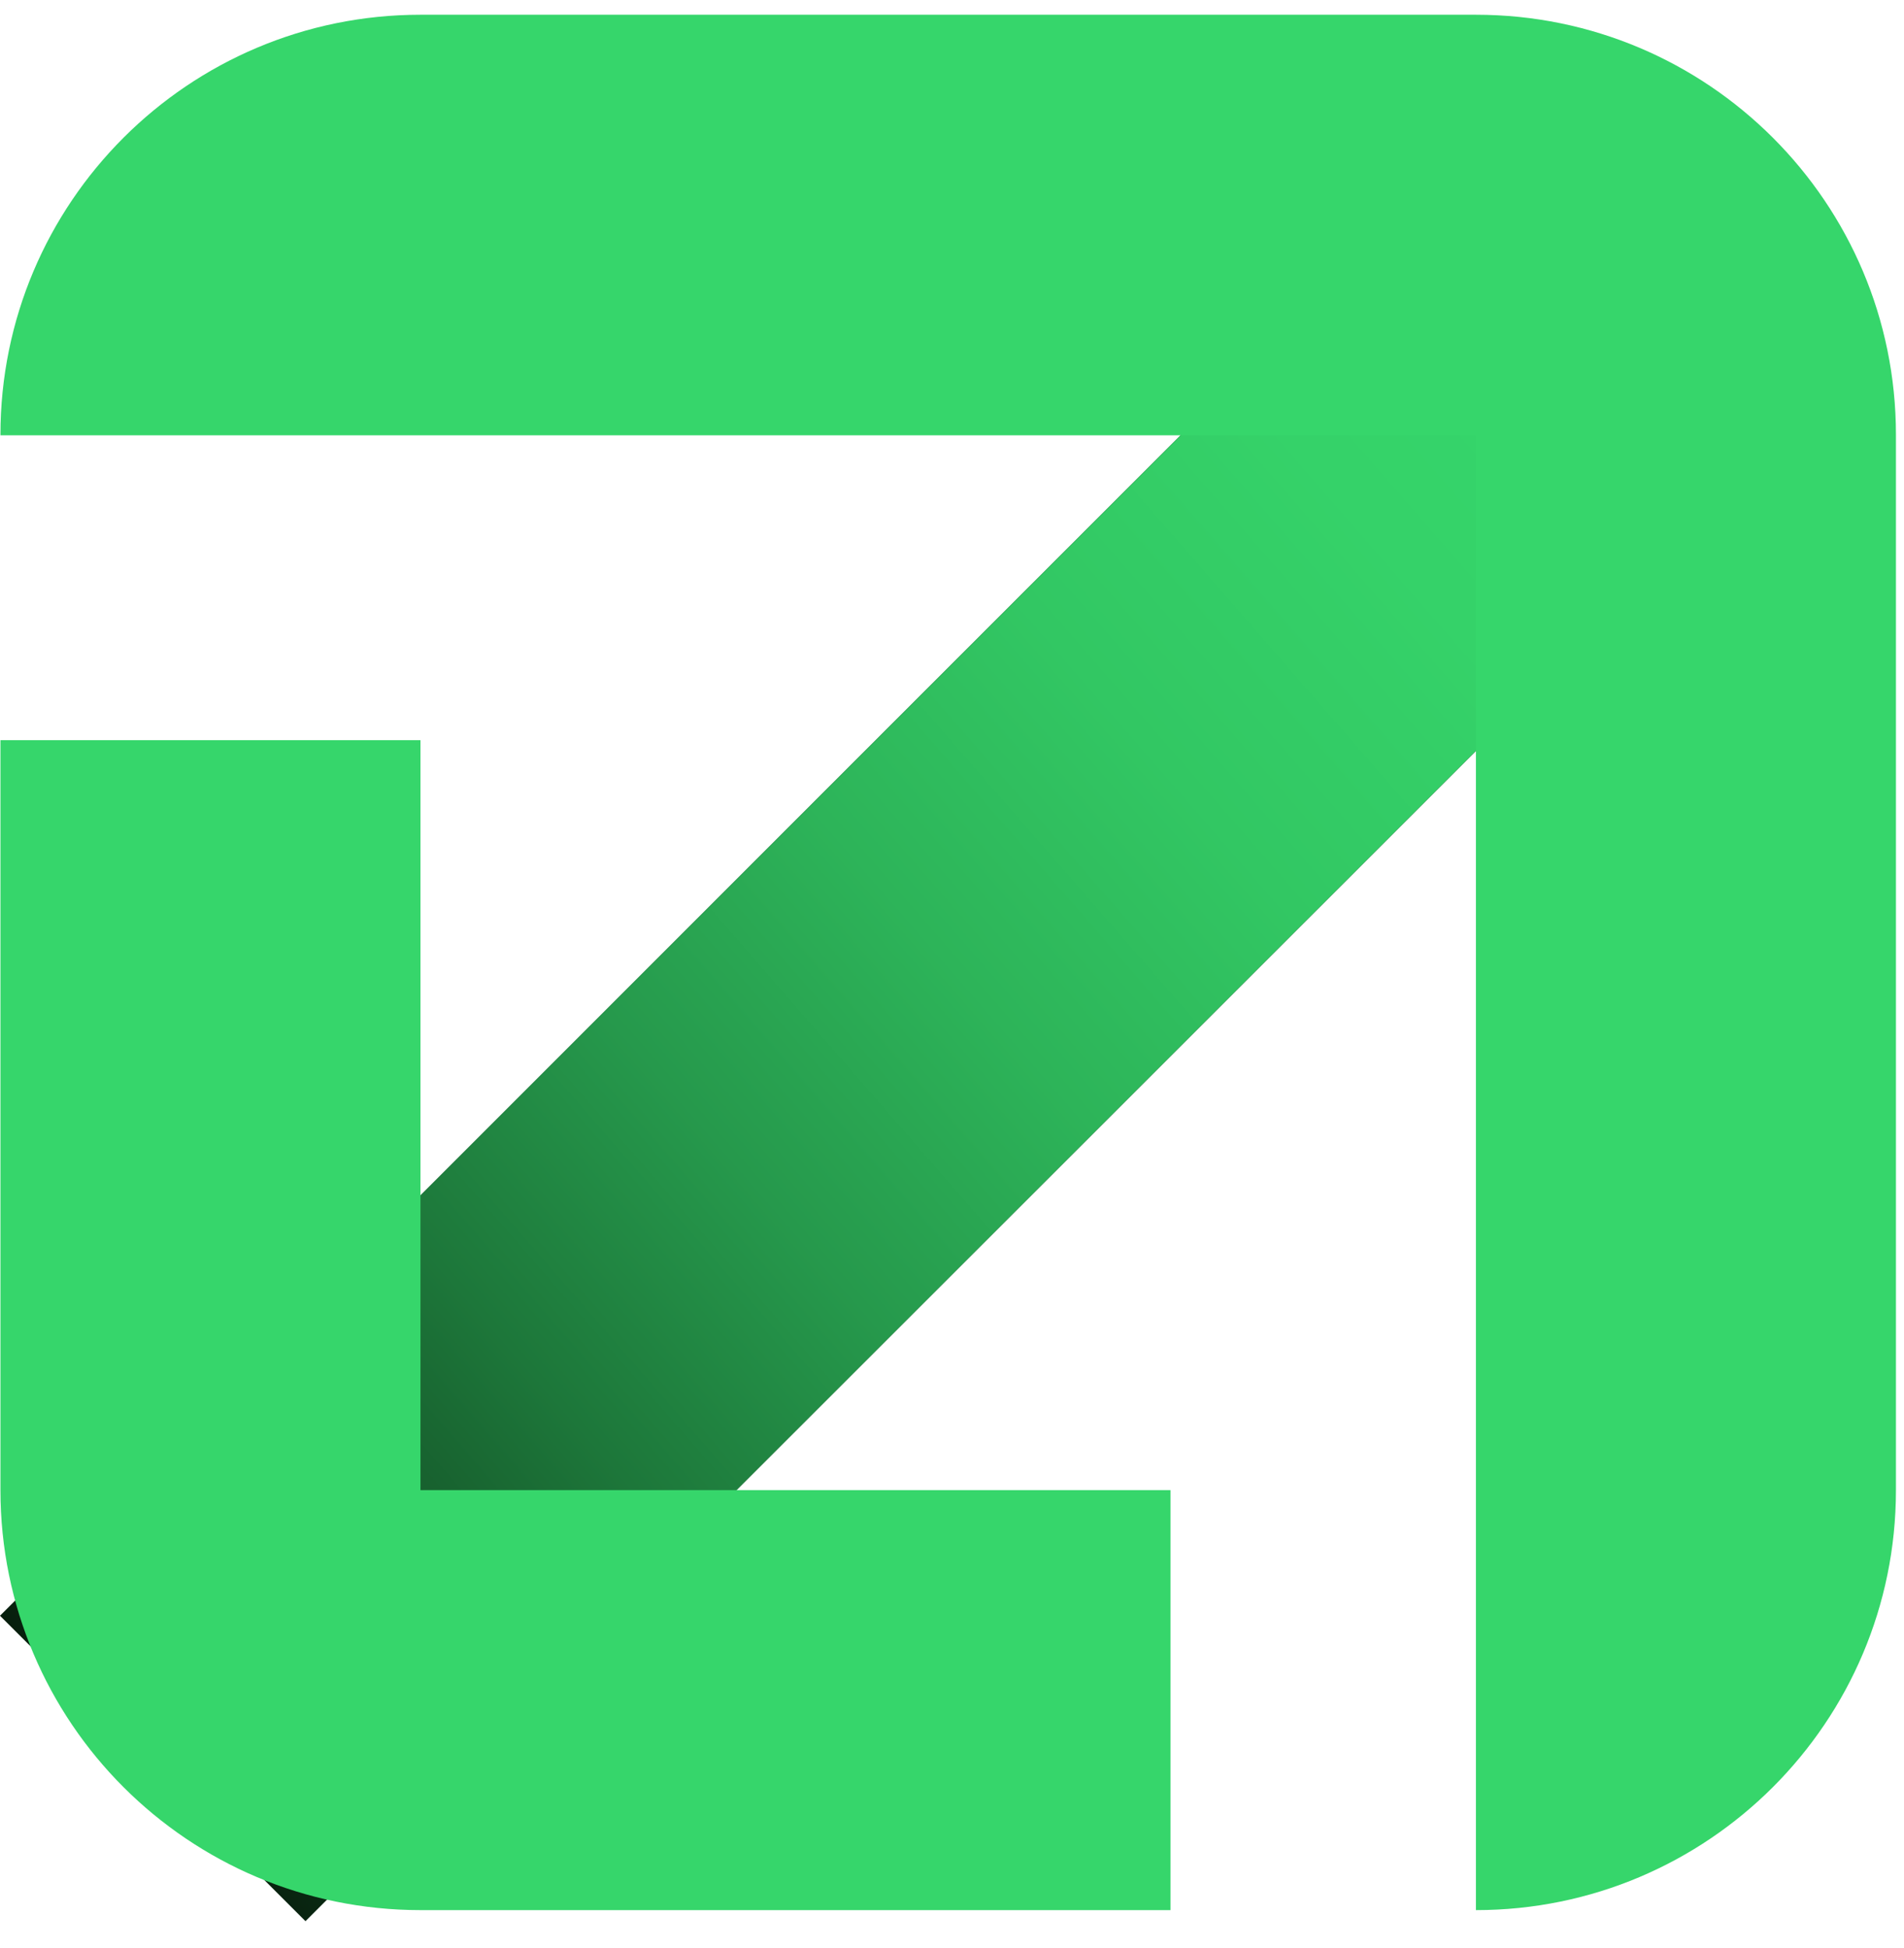
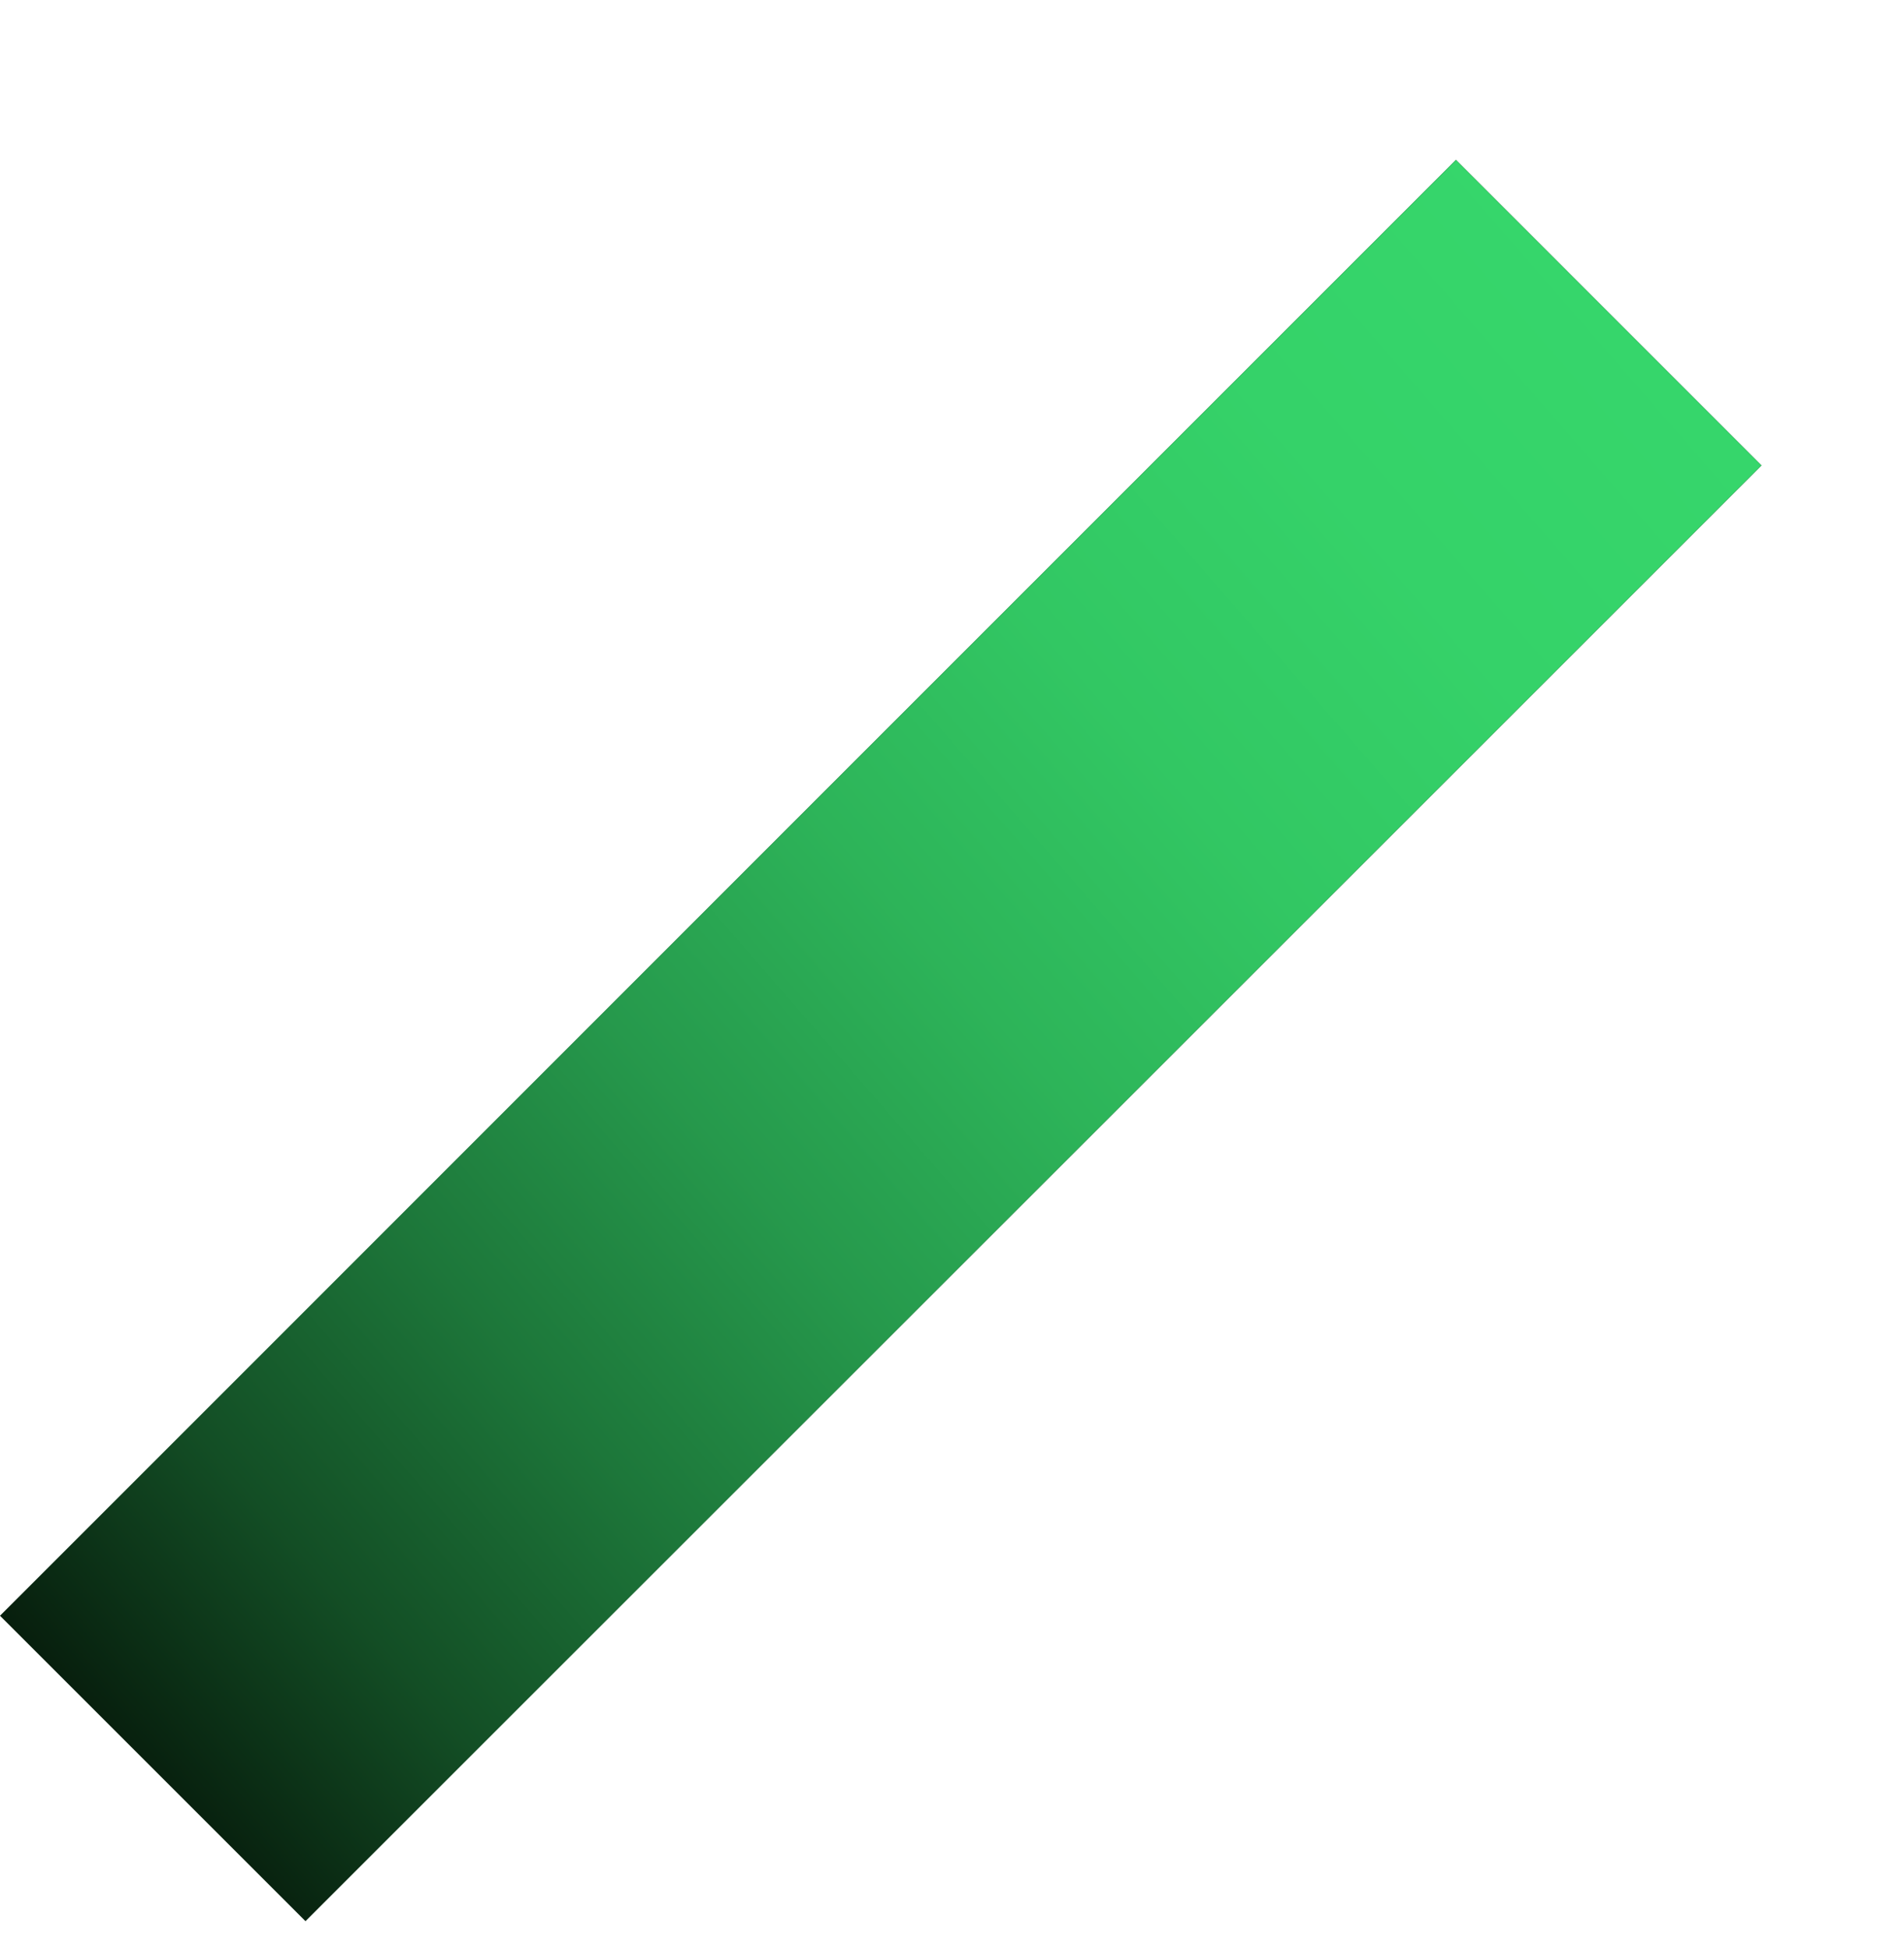
<svg xmlns="http://www.w3.org/2000/svg" width="43" height="44" viewBox="0 0 43 44" fill="none">
  <path d="M6.899 43.392L39.78 10.512L32.881 3.612L-8.61684e-05 36.493L6.899 43.392Z" fill="url(#paint0_linear_1259_3006)" />
  <path d="M6.899 43.392L39.78 10.512L32.881 3.612L-8.61684e-05 36.493L6.899 43.392Z" fill="url(#paint1_linear_1259_3006)" />
-   <path d="M9.496 33.656V16.717H0.01V33.656C0.01 38.895 4.257 43.142 9.496 43.142H26.434V33.656H9.496ZM33.332 0.333H9.496C4.257 0.333 0.01 4.58 0.01 9.82V9.832H33.332V43.142C38.571 43.142 42.818 38.895 42.818 33.656V9.82C42.818 4.58 38.571 0.333 33.332 0.333Z" fill="#36D66B" />
  <defs>
    <linearGradient id="paint0_linear_1259_3006" x1="2.14" y1="38.951" x2="37.638" y2="8.046" gradientUnits="userSpaceOnUse">
      <stop stop-color="white" stop-opacity="0" />
      <stop offset="0.06" stop-color="#D6DAD7" stop-opacity="0.16" />
      <stop offset="0.28" stop-color="#616F64" stop-opacity="0.64" />
      <stop offset="0.55" stop-color="#1B3021" stop-opacity="0.92" />
      <stop offset="1" stop-color="#071E0D" />
    </linearGradient>
    <linearGradient id="paint1_linear_1259_3006" x1="2.141" y1="38.955" x2="37.633" y2="8.049" gradientUnits="userSpaceOnUse">
      <stop stop-color="#071E0D" />
      <stop offset="0.13" stop-color="#134E25" />
      <stop offset="0.27" stop-color="#1D773A" />
      <stop offset="0.41" stop-color="#26994C" />
      <stop offset="0.55" stop-color="#2DB459" />
      <stop offset="0.69" stop-color="#32C763" />
      <stop offset="0.84" stop-color="#35D269" />
      <stop offset="1" stop-color="#36D66B" />
    </linearGradient>
  </defs>
</svg>